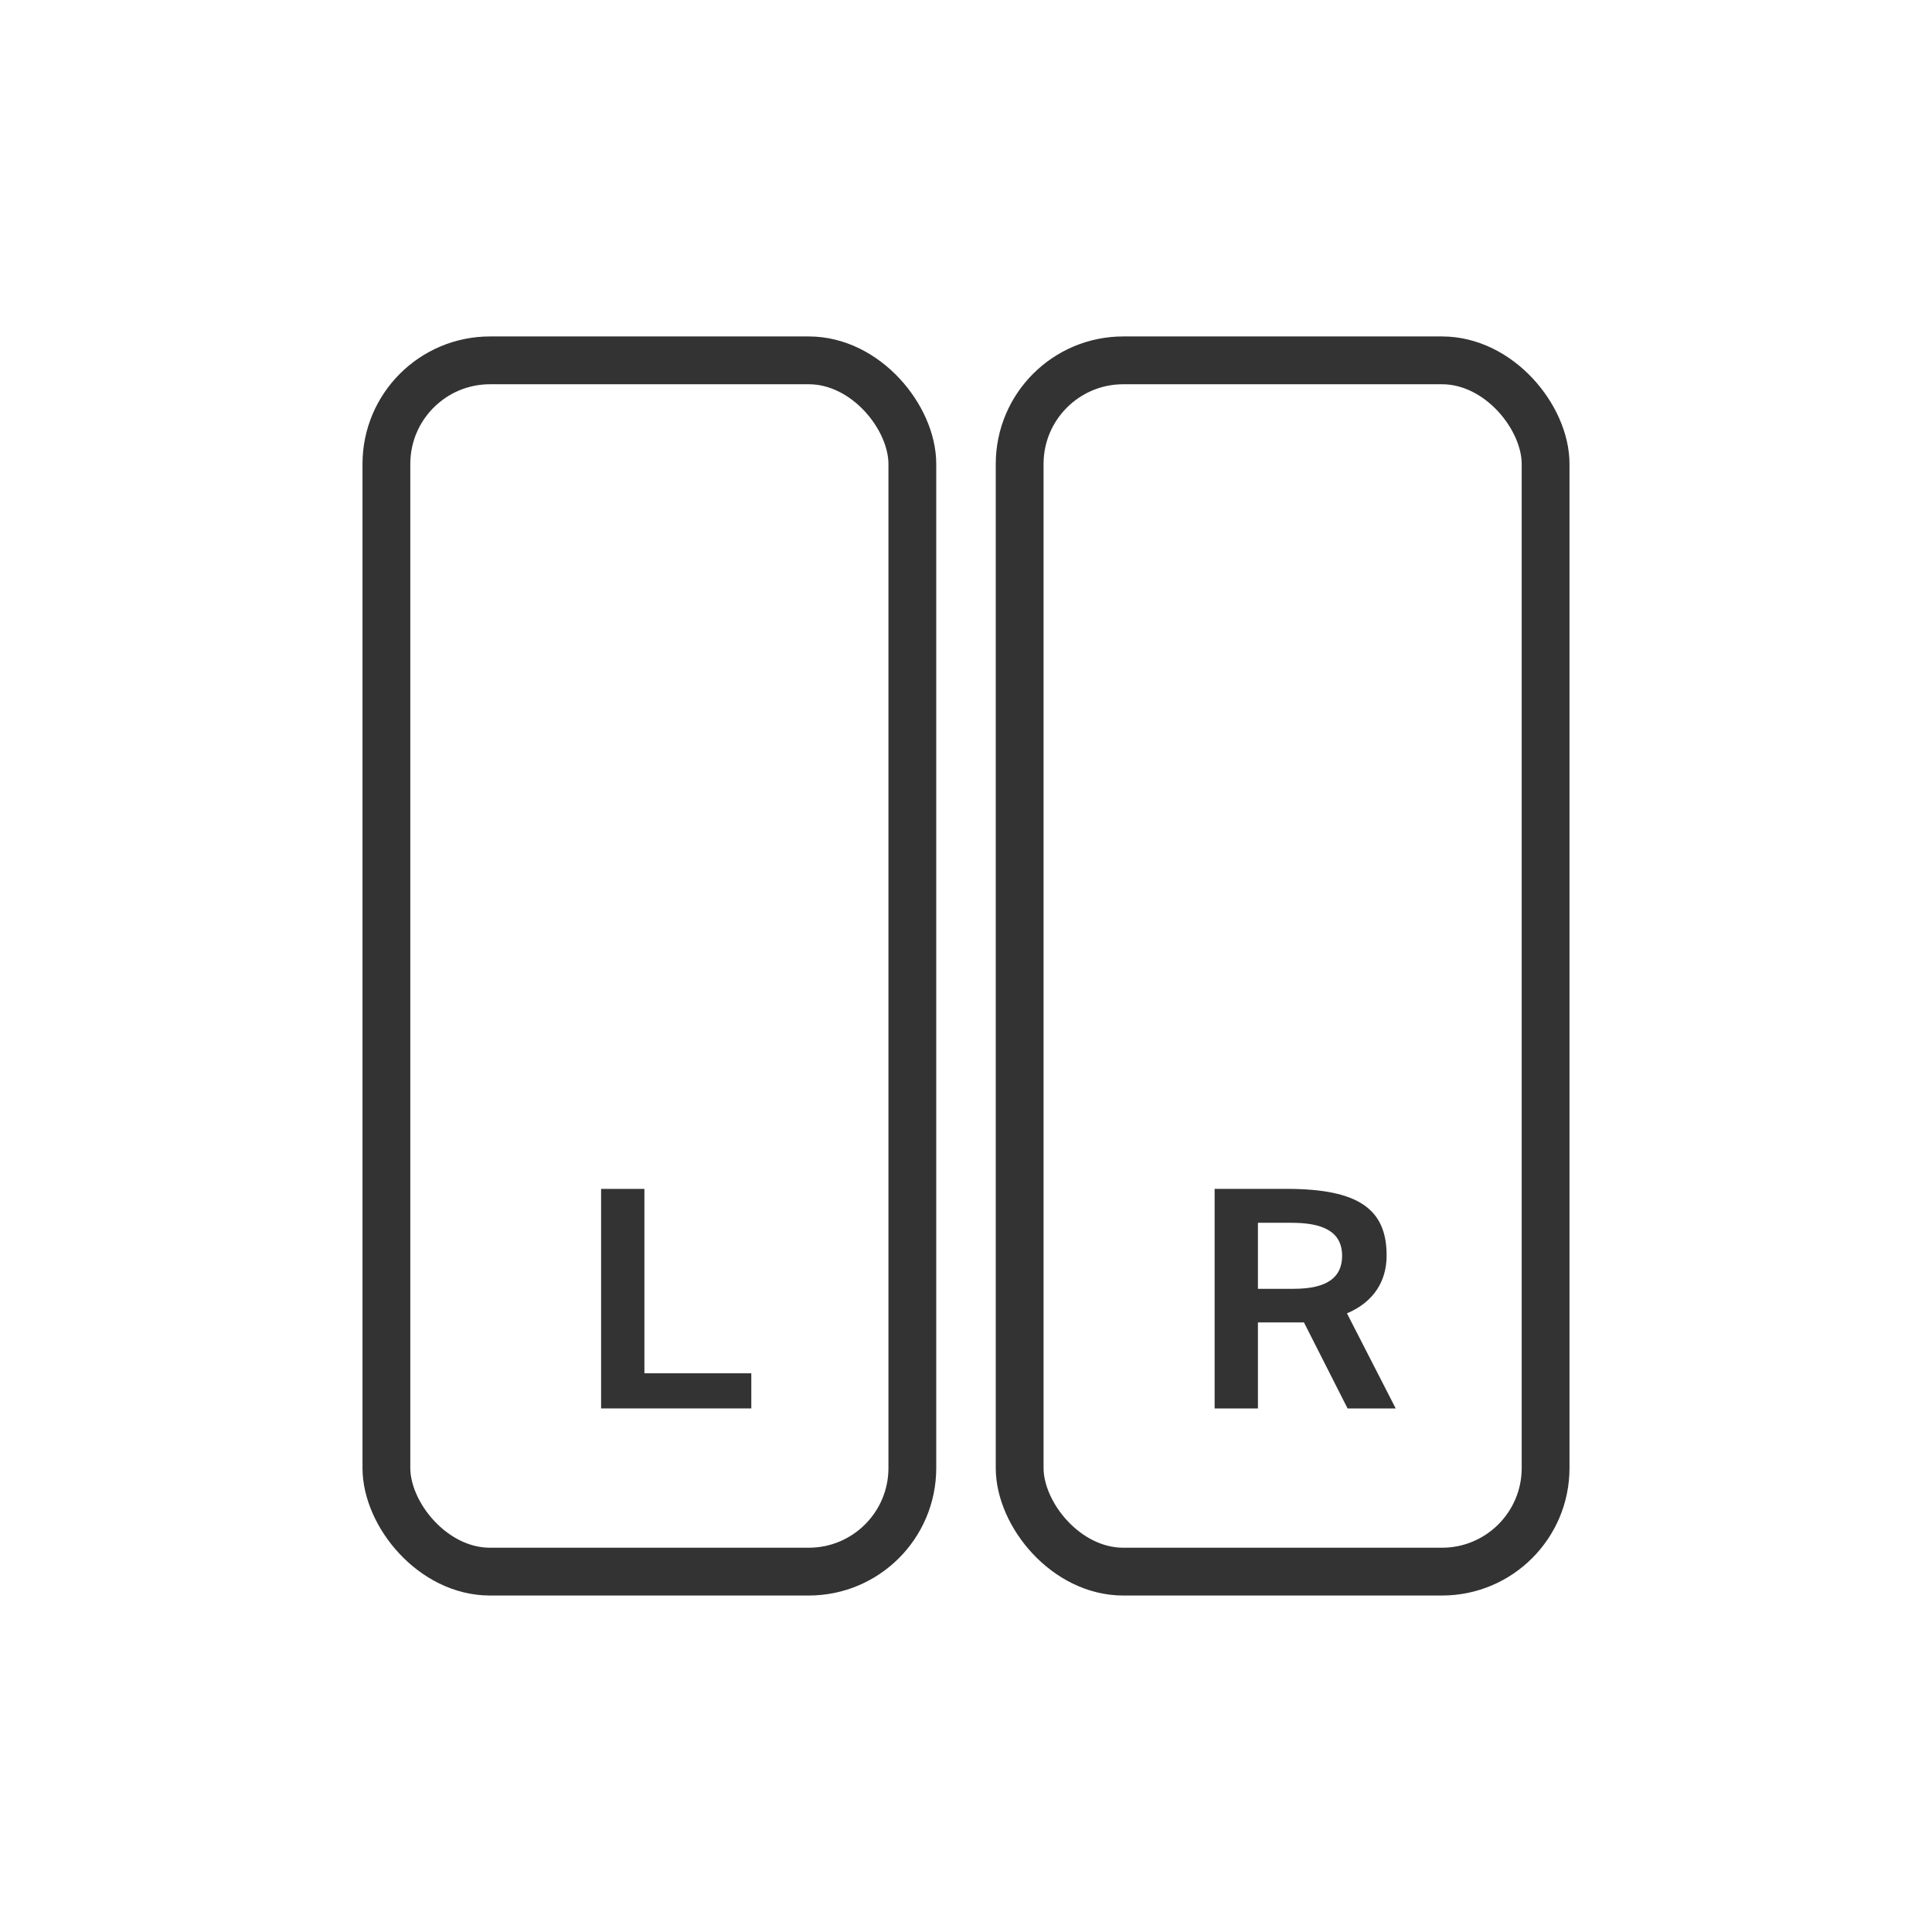
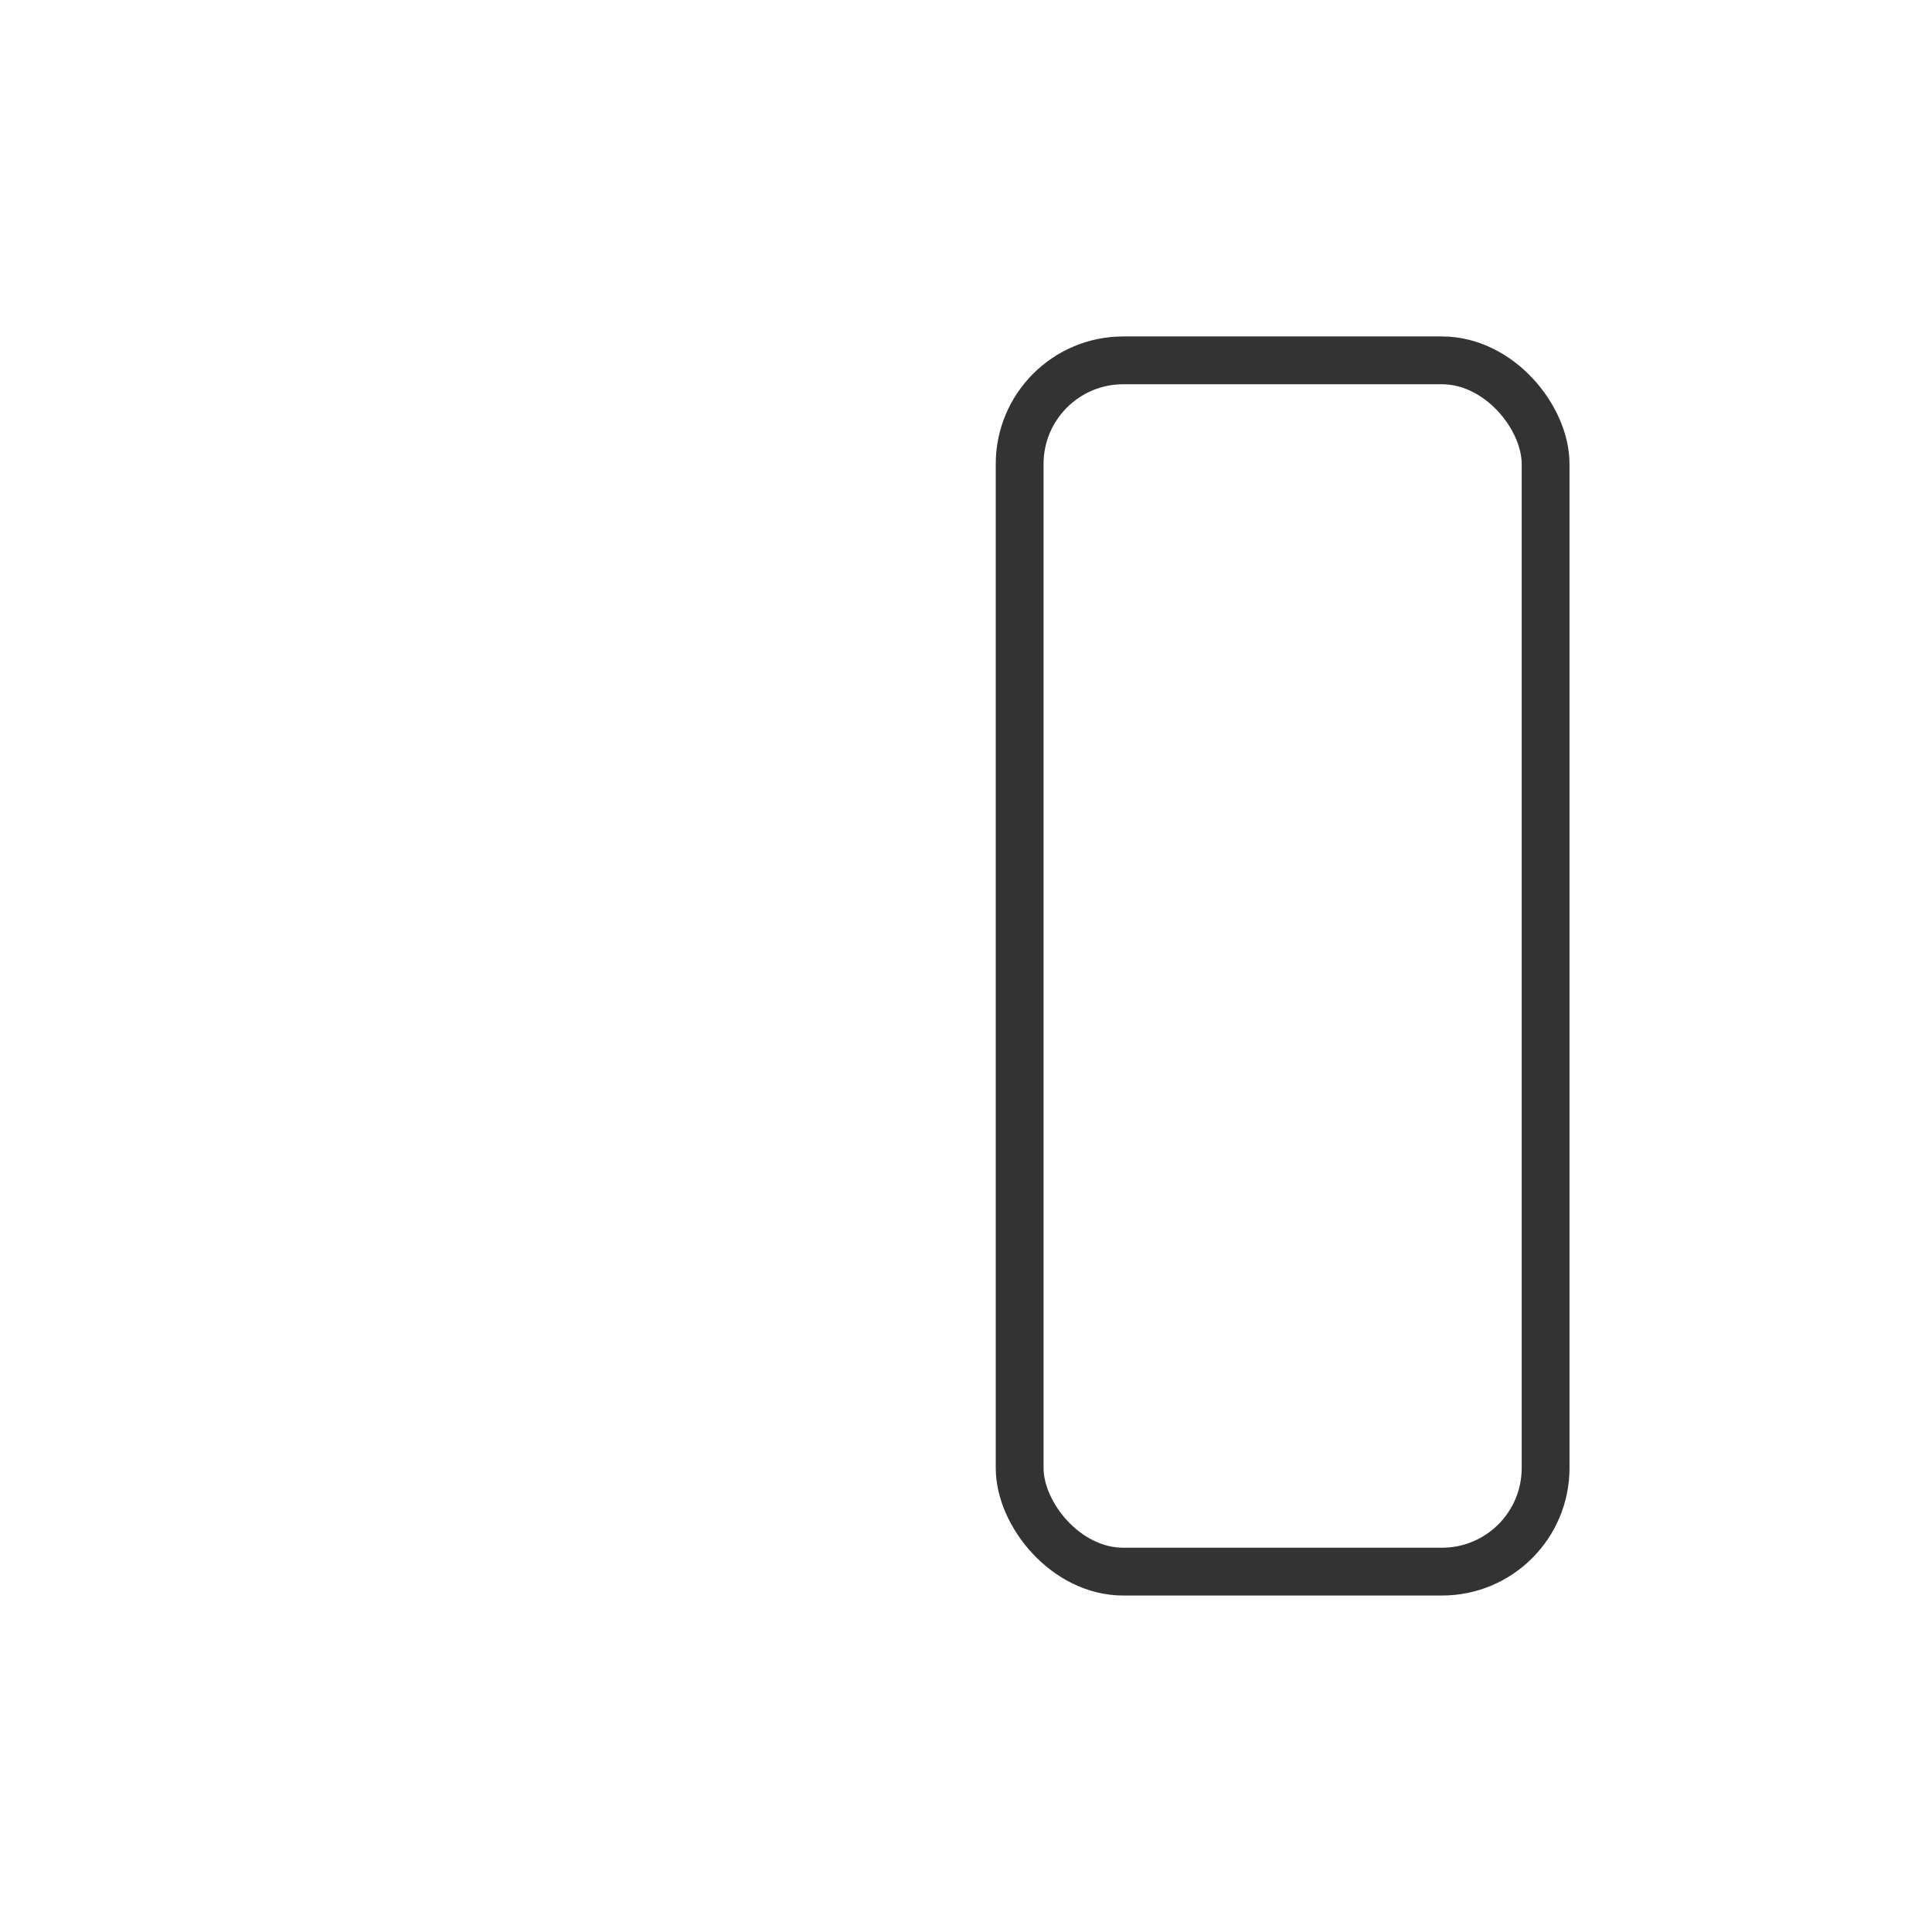
<svg xmlns="http://www.w3.org/2000/svg" width="70" height="70" viewBox="0 0 70 70" fill="none">
-   <rect x="14" y="13.056" width="19.056" height="43.887" rx="3.754" stroke="#333333" stroke-width="1.732" />
  <rect x="36.944" y="13.056" width="19.056" height="43.887" rx="3.754" stroke="#333333" stroke-width="1.732" />
-   <path d="M23.348 49.757H27.221V51.03H21.779V43.076H23.348V49.757Z" fill="#333333" />
-   <path d="M47.245 47.914H45.577V51.03H44.008V43.075H46.619C49.242 43.075 50.24 43.822 50.24 45.489C50.24 46.4 49.79 47.168 48.803 47.585L50.569 51.03H48.825L47.245 47.914ZM45.577 44.304V46.696H46.872C48.09 46.696 48.627 46.279 48.627 45.5C48.627 44.579 47.859 44.304 46.795 44.304H45.577Z" fill="#333333" />
</svg>